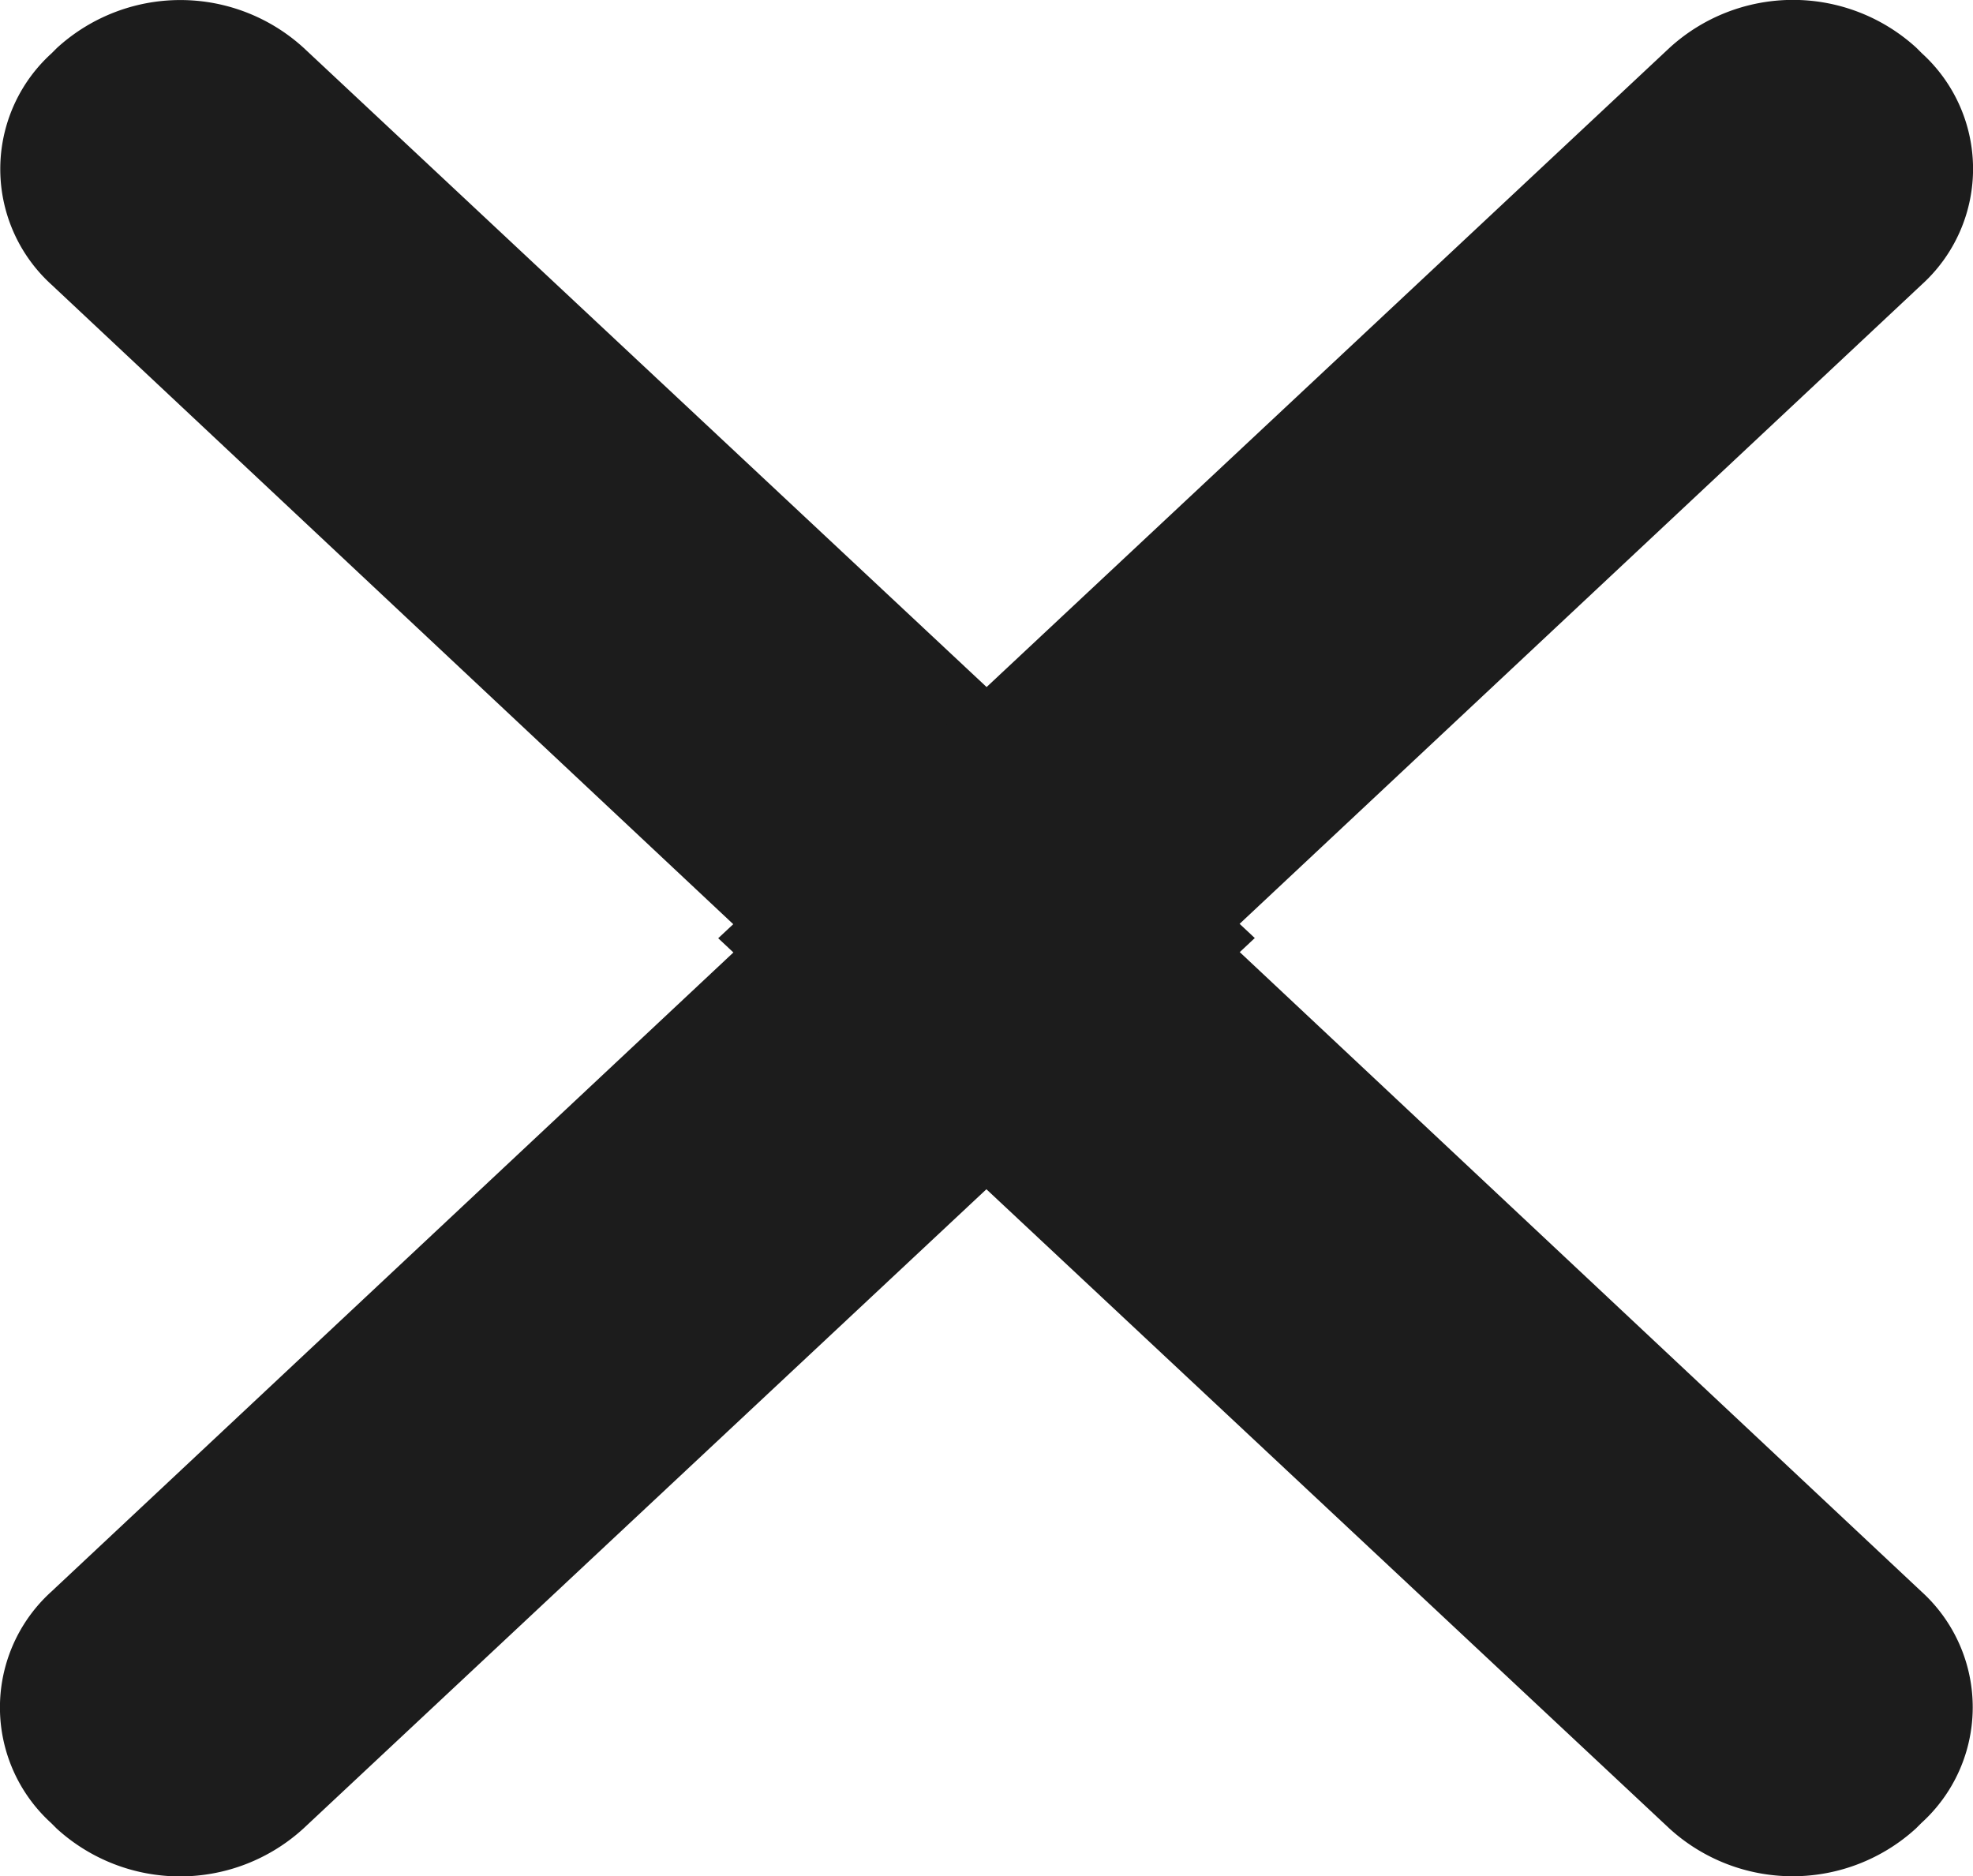
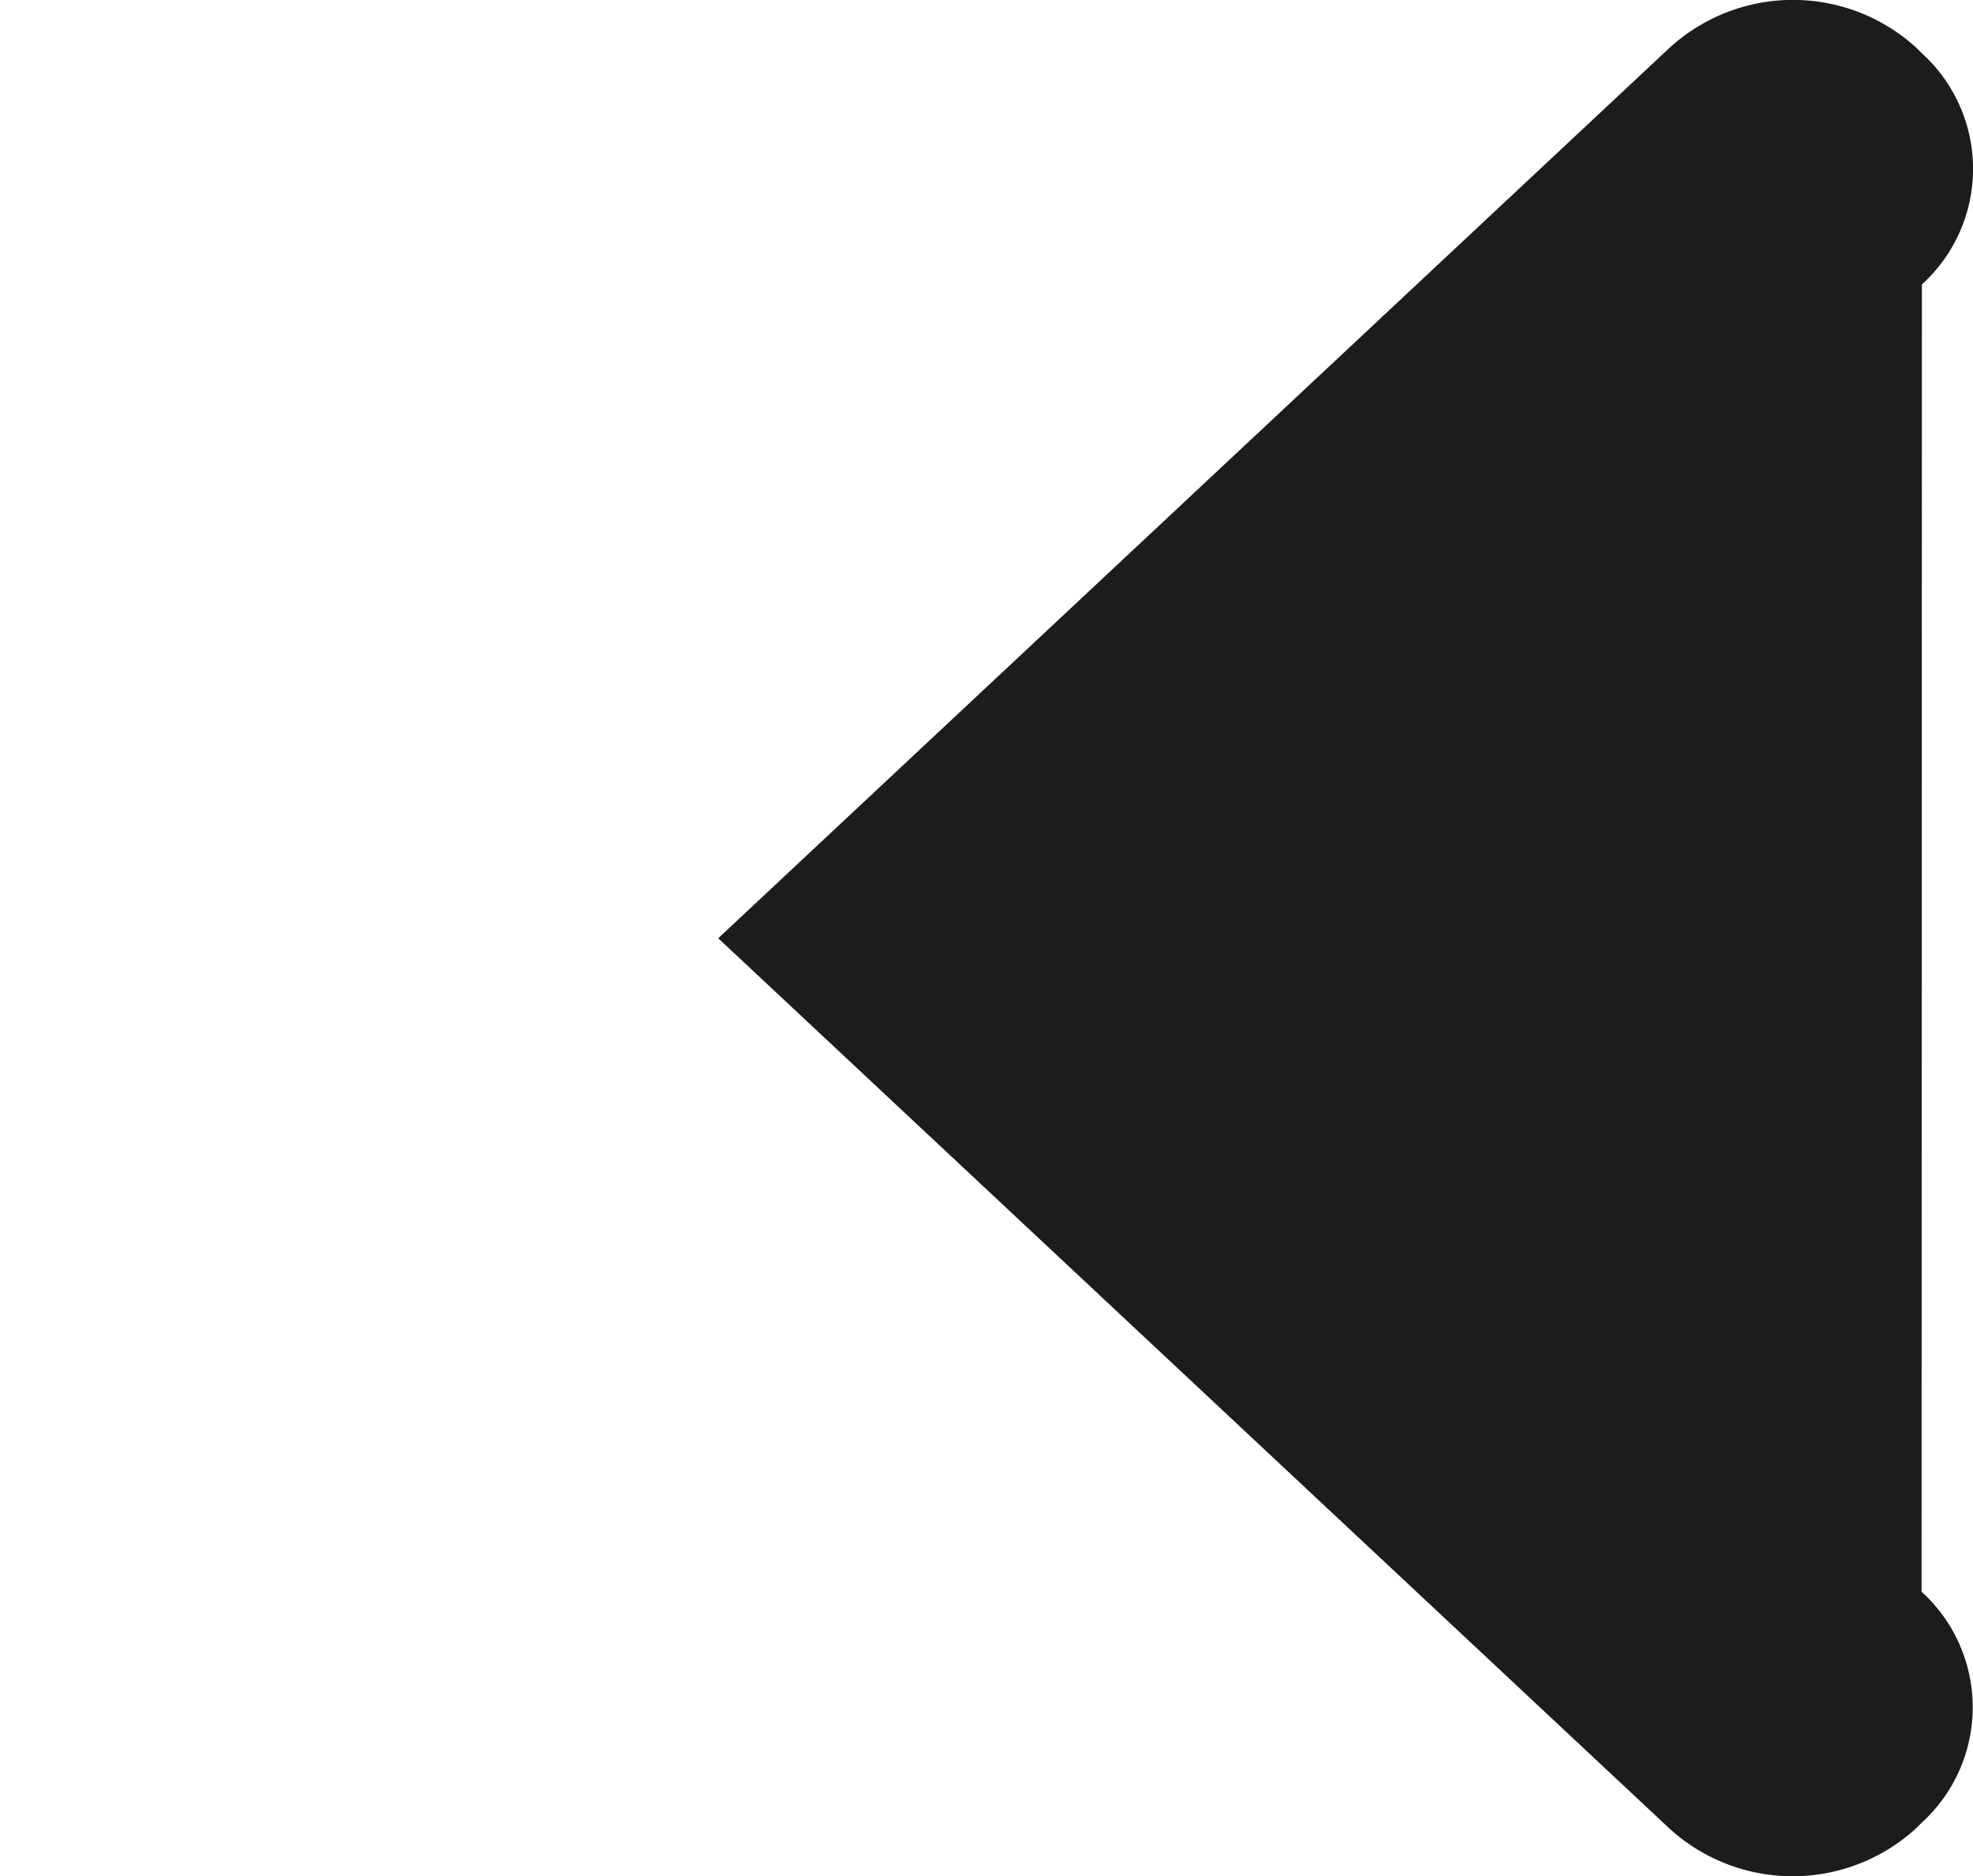
<svg xmlns="http://www.w3.org/2000/svg" width="35.719" height="33.968" viewBox="0 0 35.719 33.968">
  <g transform="translate(-35.575 -35.4)">
-     <path d="M211.294,1192.384l-17.22-16.116a3.311,3.311,0,0,0-4.468,0l-.1.1a2.826,2.826,0,0,0,0,4.184l12.618,11.836h0L189.5,1204.218a2.826,2.826,0,0,0,0,4.184l.1.1a3.312,3.312,0,0,0,4.468,0l17.22-16.117Z" transform="translate(-153 -1140)" fill="#1c1c1c" />
-     <path d="M211.294,1192.384l-17.22-16.116a3.311,3.311,0,0,0-4.468,0l-.1.1a2.826,2.826,0,0,0,0,4.184l12.618,11.836h0L189.5,1204.218a2.826,2.826,0,0,0,0,4.184l.1.1a3.312,3.312,0,0,0,4.468,0l17.22-16.117Z" transform="translate(259.869 1244.767) rotate(180)" fill="#1c1c1c" />
+     <path d="M211.294,1192.384l-17.22-16.116a3.311,3.311,0,0,0-4.468,0l-.1.1a2.826,2.826,0,0,0,0,4.184h0L189.5,1204.218a2.826,2.826,0,0,0,0,4.184l.1.1a3.312,3.312,0,0,0,4.468,0l17.22-16.117Z" transform="translate(259.869 1244.767) rotate(180)" fill="#1c1c1c" />
  </g>
</svg>